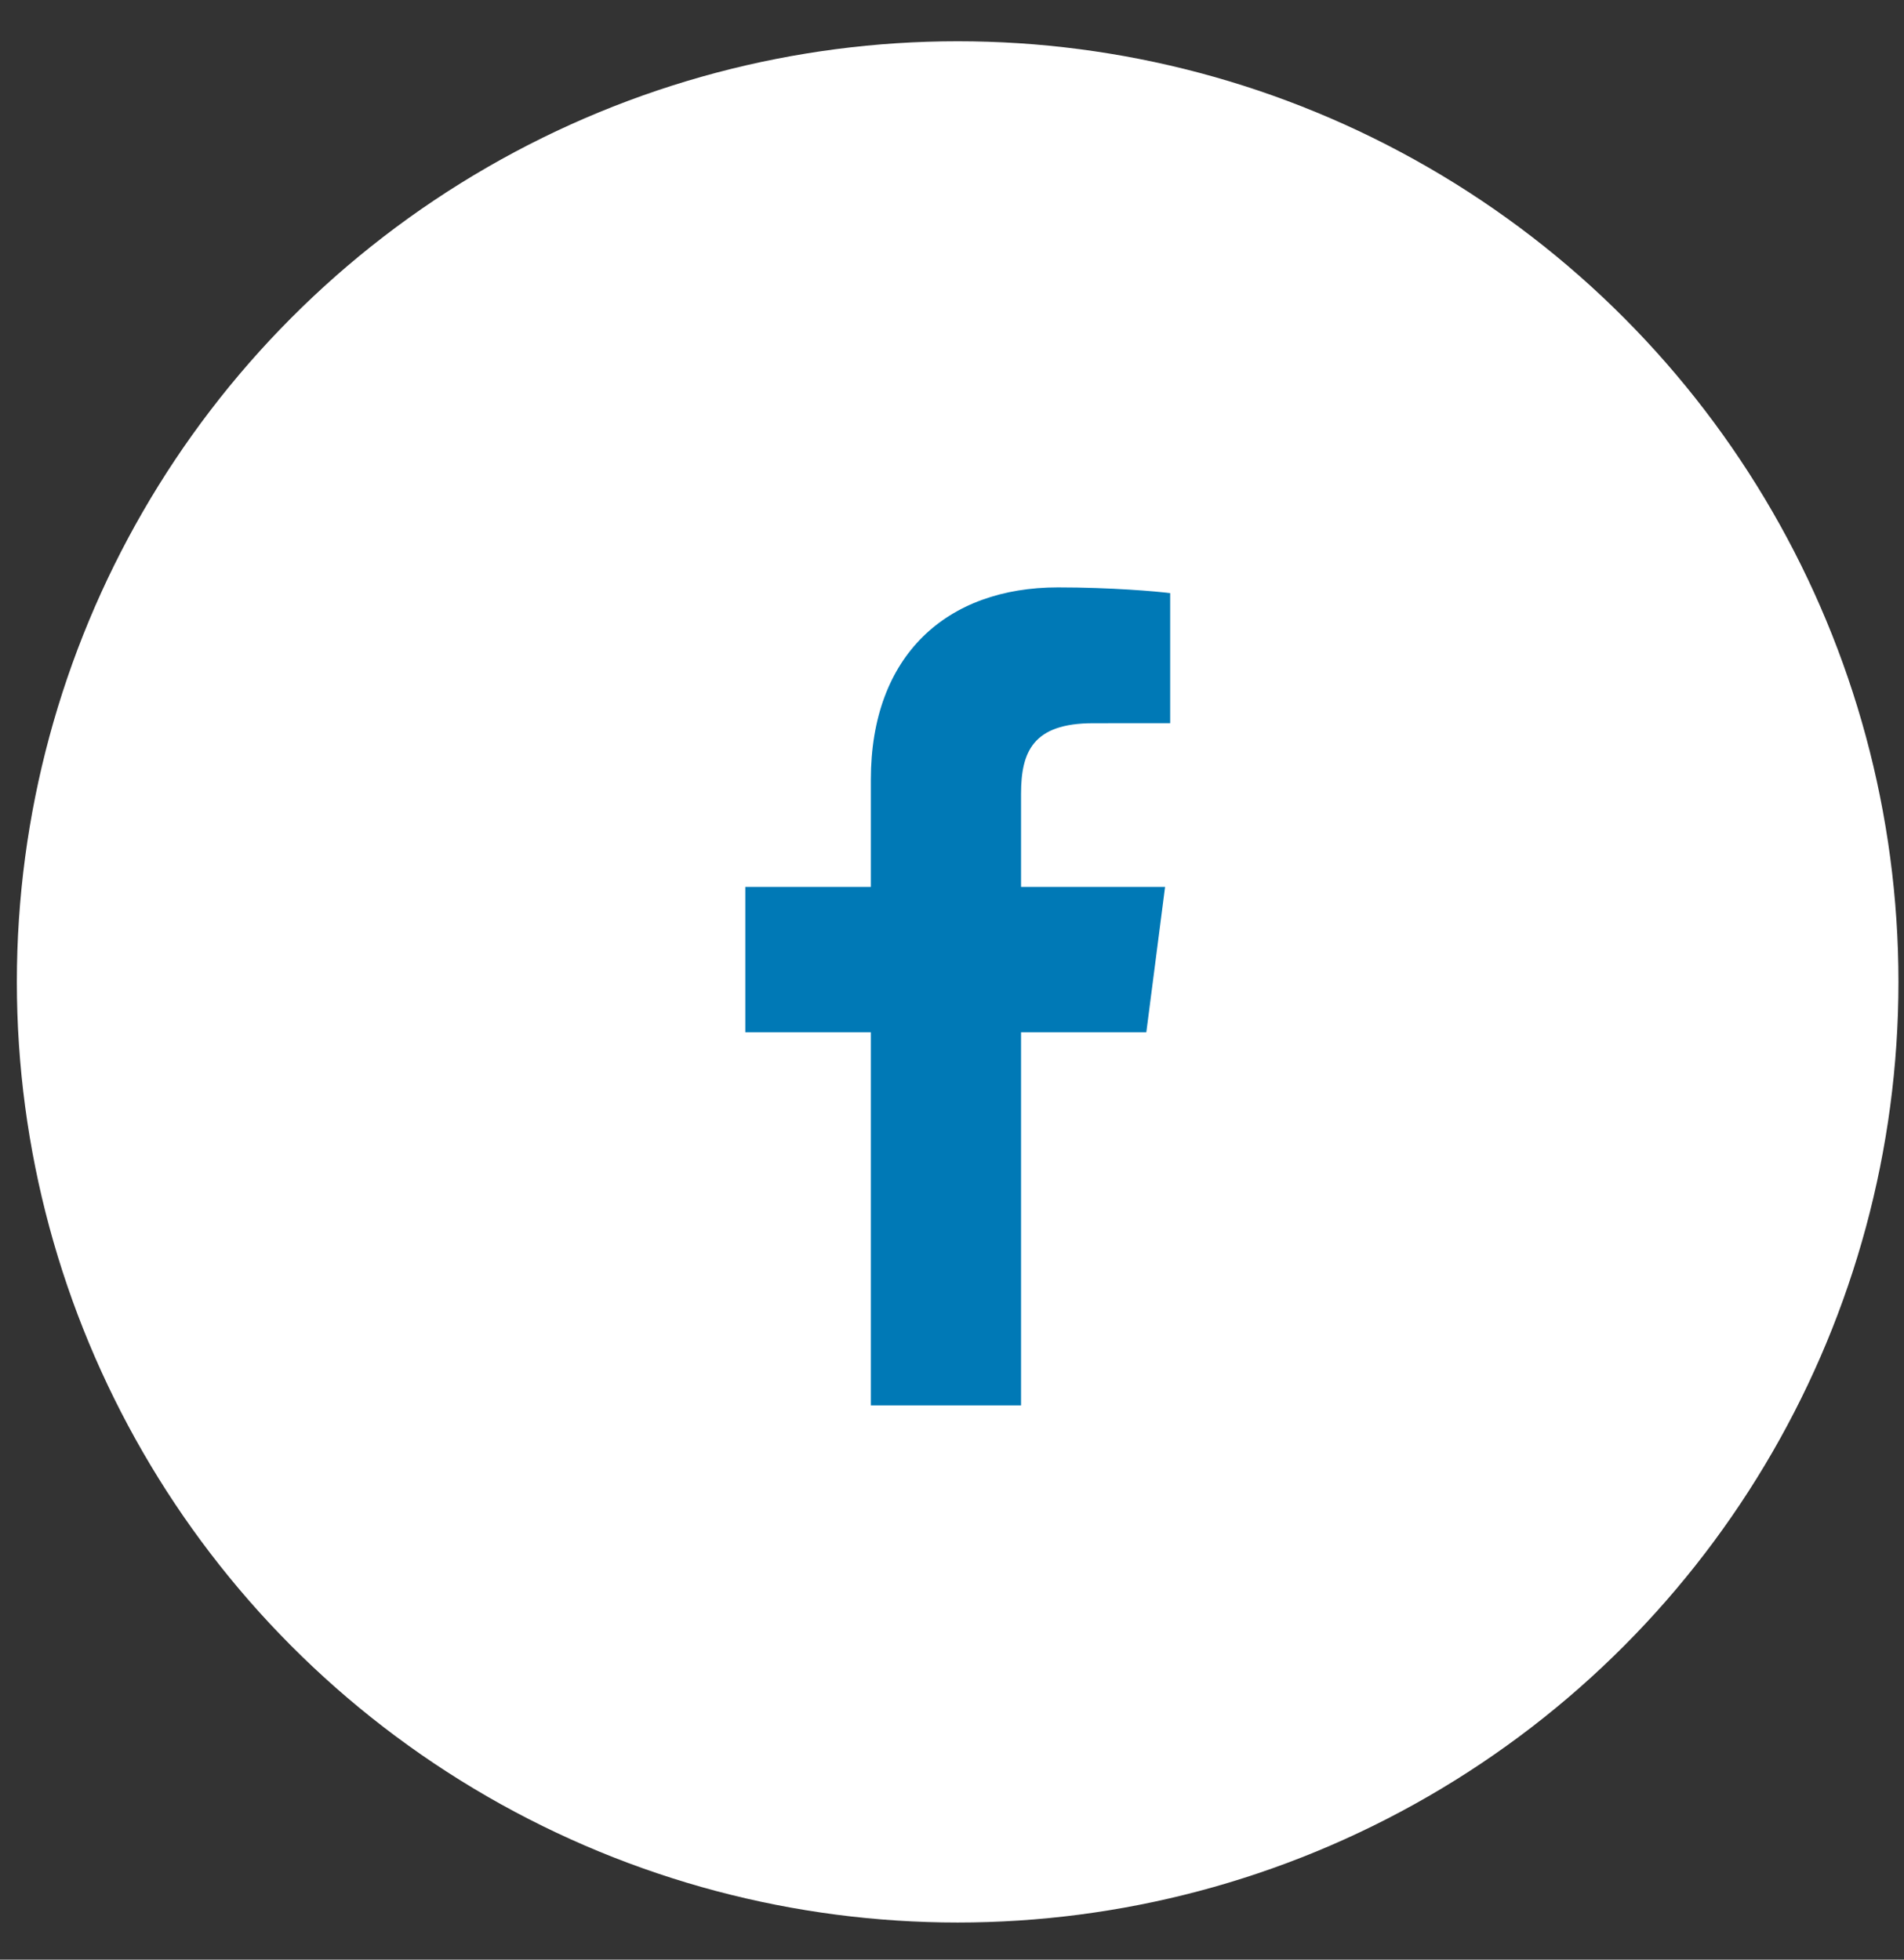
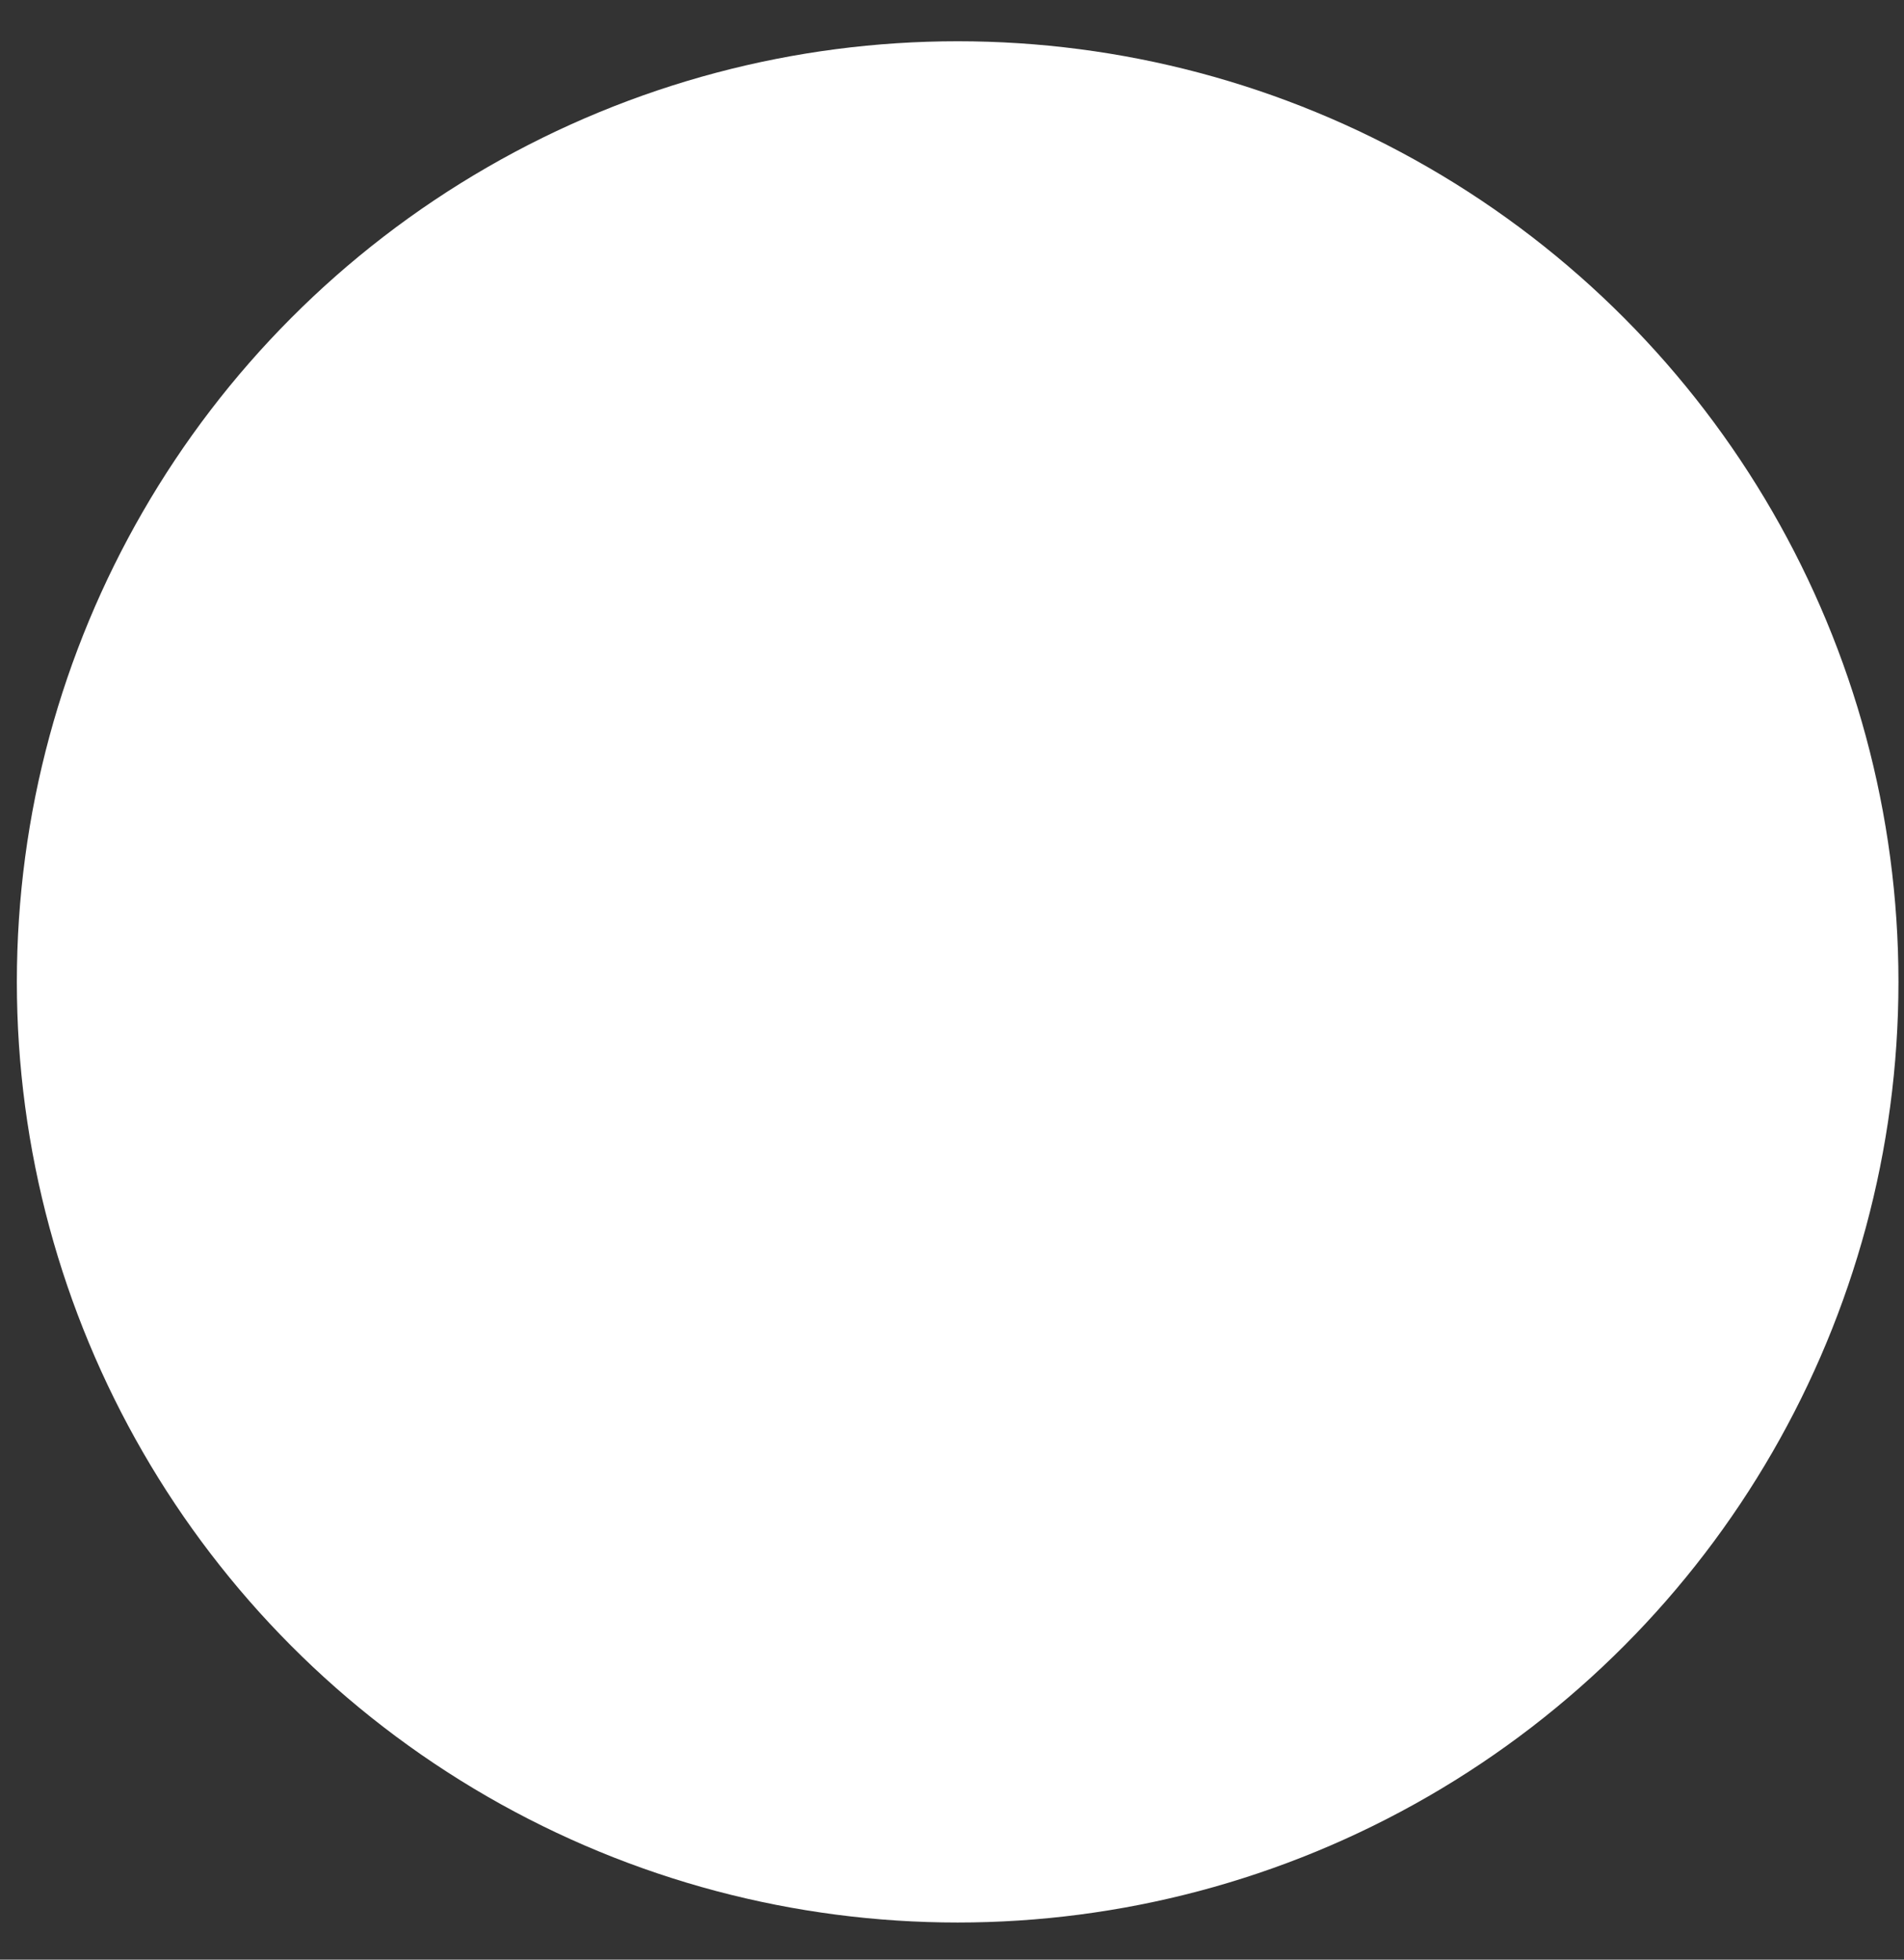
<svg xmlns="http://www.w3.org/2000/svg" width="34" height="35" viewBox="0 0 34 35" fill="none">
  <rect x="0" y="0" width="34" height="35" fill="#333333" stroke="none" />
  <g id="Group">
    <circle id="Ellipse" cx="17.101" cy="17.537" r="16.8" fill="#FFFFFF" />
-     <path id="Vector" d="M15.551 25.101V18.437H13.309V15.84H15.551V13.924C15.551 11.701 16.909 10.491 18.892 10.491C19.841 10.491 20.658 10.562 20.896 10.594V12.916L19.52 12.917C18.442 12.917 18.233 13.43 18.233 14.181V15.84H20.805L20.47 18.437H18.233V25.101H15.551Z" fill="#0079b6" />
  </g>
</svg>